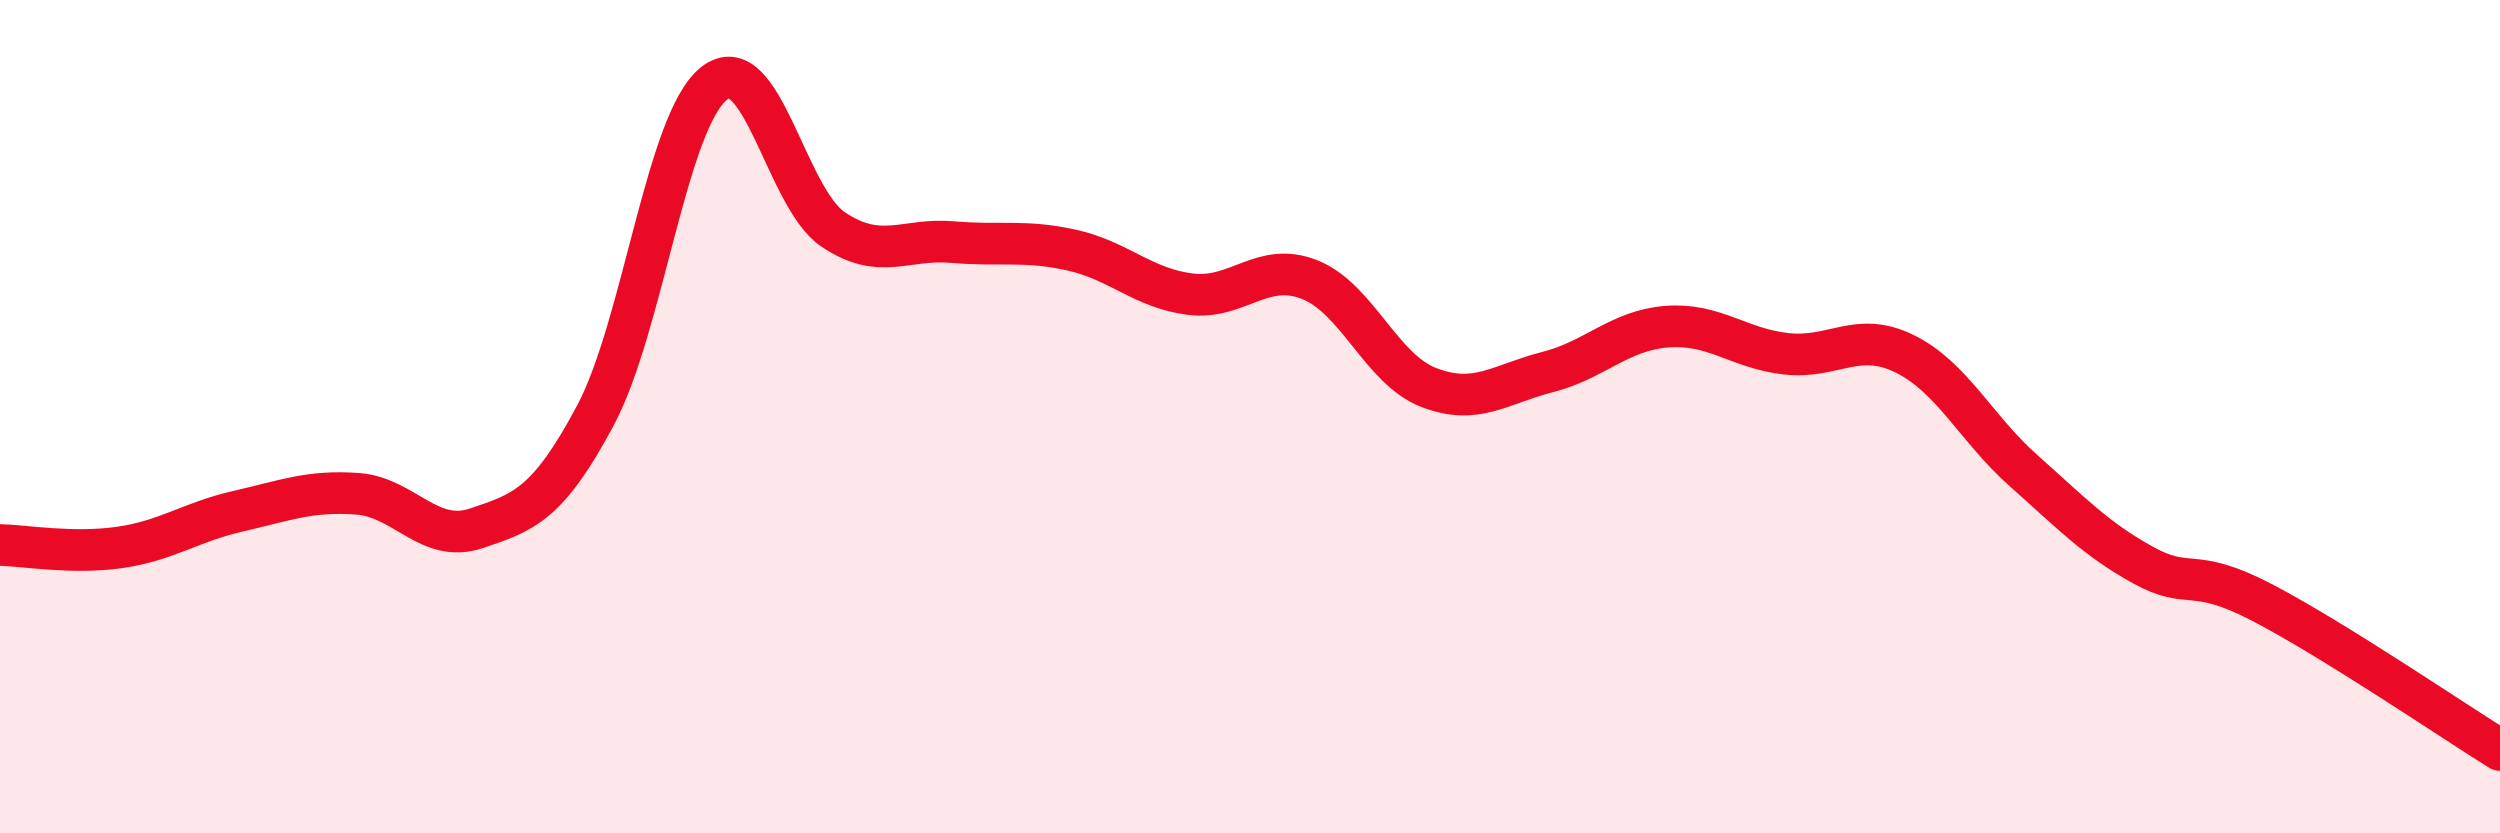
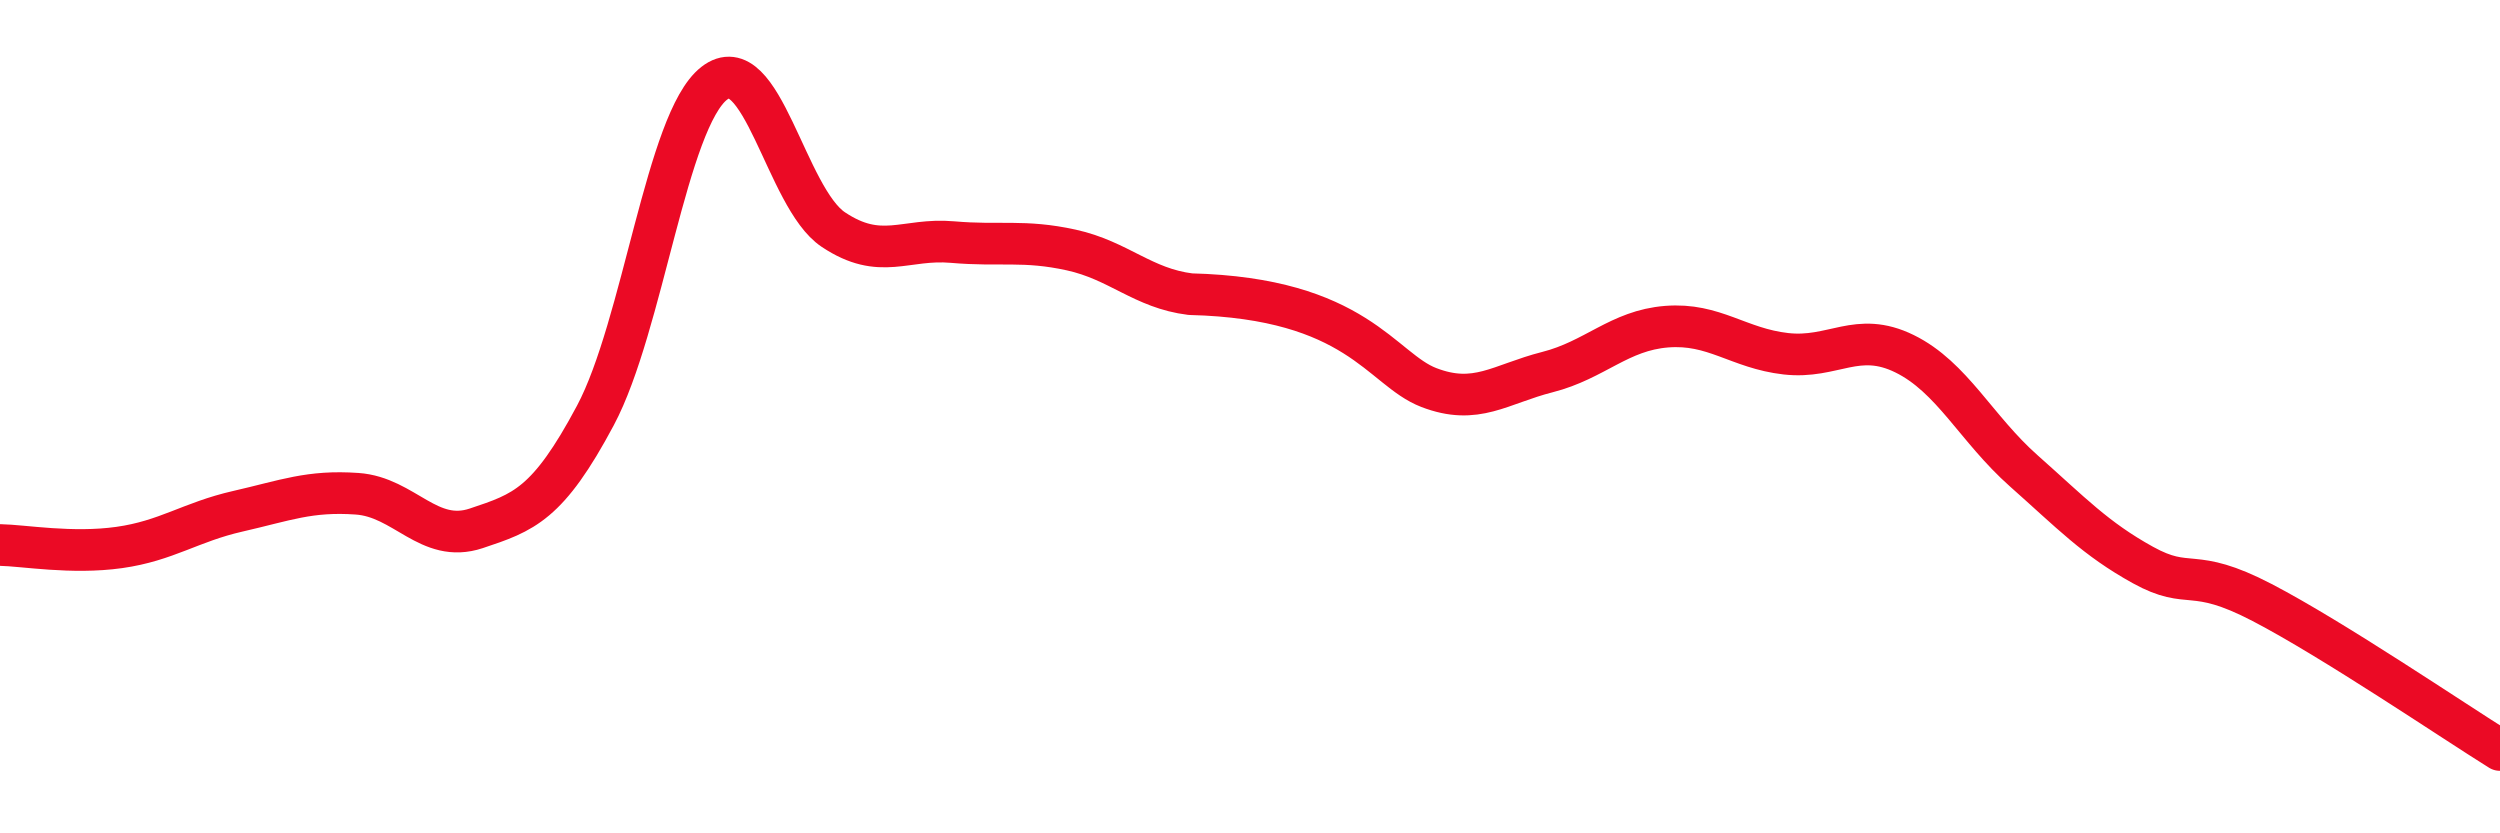
<svg xmlns="http://www.w3.org/2000/svg" width="60" height="20" viewBox="0 0 60 20">
-   <path d="M 0,13.08 C 0.57,13.09 1.72,13.3 2.86,13.14 C 4,12.98 4.57,12.53 5.71,12.27 C 6.85,12.01 7.43,11.77 8.57,11.85 C 9.71,11.93 10.29,13.06 11.43,12.68 C 12.57,12.3 13.15,12.11 14.29,9.97 C 15.43,7.83 16,2.89 17.14,2 C 18.28,1.11 18.86,4.75 20,5.51 C 21.14,6.27 21.72,5.71 22.86,5.81 C 24,5.91 24.57,5.75 25.71,6 C 26.85,6.25 27.43,6.92 28.57,7.06 C 29.71,7.2 30.29,6.26 31.43,6.71 C 32.57,7.16 33.15,8.86 34.29,9.3 C 35.43,9.74 36,9.22 37.14,8.93 C 38.28,8.64 38.86,7.93 40,7.84 C 41.14,7.75 41.72,8.36 42.86,8.49 C 44,8.62 44.57,7.93 45.71,8.49 C 46.85,9.05 47.43,10.29 48.57,11.3 C 49.71,12.31 50.29,12.93 51.43,13.56 C 52.57,14.19 52.58,13.57 54.29,14.46 C 56,15.35 58.86,17.29 60,18L60 20L0 20Z" fill="#EB0A25" opacity="0.1" stroke-linecap="round" stroke-linejoin="round" />
-   <path d="M 0,13.08 C 0.57,13.09 1.72,13.3 2.86,13.14 C 4,12.98 4.57,12.53 5.71,12.27 C 6.85,12.01 7.43,11.77 8.57,11.85 C 9.71,11.93 10.29,13.06 11.43,12.68 C 12.57,12.3 13.15,12.11 14.29,9.97 C 15.43,7.83 16,2.89 17.14,2 C 18.28,1.11 18.86,4.75 20,5.51 C 21.14,6.27 21.72,5.71 22.86,5.81 C 24,5.91 24.57,5.75 25.71,6 C 26.85,6.25 27.43,6.92 28.57,7.06 C 29.71,7.2 30.29,6.26 31.43,6.71 C 32.57,7.16 33.15,8.86 34.29,9.3 C 35.43,9.74 36,9.22 37.14,8.93 C 38.28,8.64 38.86,7.93 40,7.84 C 41.14,7.75 41.72,8.36 42.86,8.49 C 44,8.62 44.57,7.93 45.71,8.49 C 46.85,9.05 47.43,10.29 48.57,11.3 C 49.71,12.31 50.29,12.93 51.43,13.56 C 52.57,14.19 52.58,13.57 54.29,14.46 C 56,15.35 58.86,17.29 60,18" stroke="#EB0A25" stroke-width="1" fill="none" stroke-linecap="round" stroke-linejoin="round" />
+   <path d="M 0,13.08 C 0.57,13.09 1.72,13.3 2.86,13.14 C 4,12.98 4.57,12.53 5.71,12.27 C 6.85,12.01 7.43,11.77 8.57,11.85 C 9.71,11.93 10.29,13.06 11.43,12.68 C 12.57,12.3 13.15,12.11 14.29,9.97 C 15.43,7.83 16,2.89 17.14,2 C 18.28,1.11 18.86,4.75 20,5.51 C 21.14,6.27 21.72,5.71 22.86,5.81 C 24,5.91 24.57,5.75 25.71,6 C 26.85,6.25 27.43,6.92 28.57,7.06 C 32.57,7.16 33.15,8.86 34.29,9.3 C 35.43,9.74 36,9.22 37.14,8.93 C 38.28,8.64 38.86,7.93 40,7.84 C 41.14,7.75 41.72,8.36 42.86,8.49 C 44,8.62 44.57,7.93 45.71,8.49 C 46.85,9.05 47.43,10.29 48.57,11.3 C 49.71,12.31 50.29,12.93 51.43,13.56 C 52.57,14.19 52.58,13.57 54.29,14.46 C 56,15.35 58.86,17.29 60,18" stroke="#EB0A25" stroke-width="1" fill="none" stroke-linecap="round" stroke-linejoin="round" />
</svg>